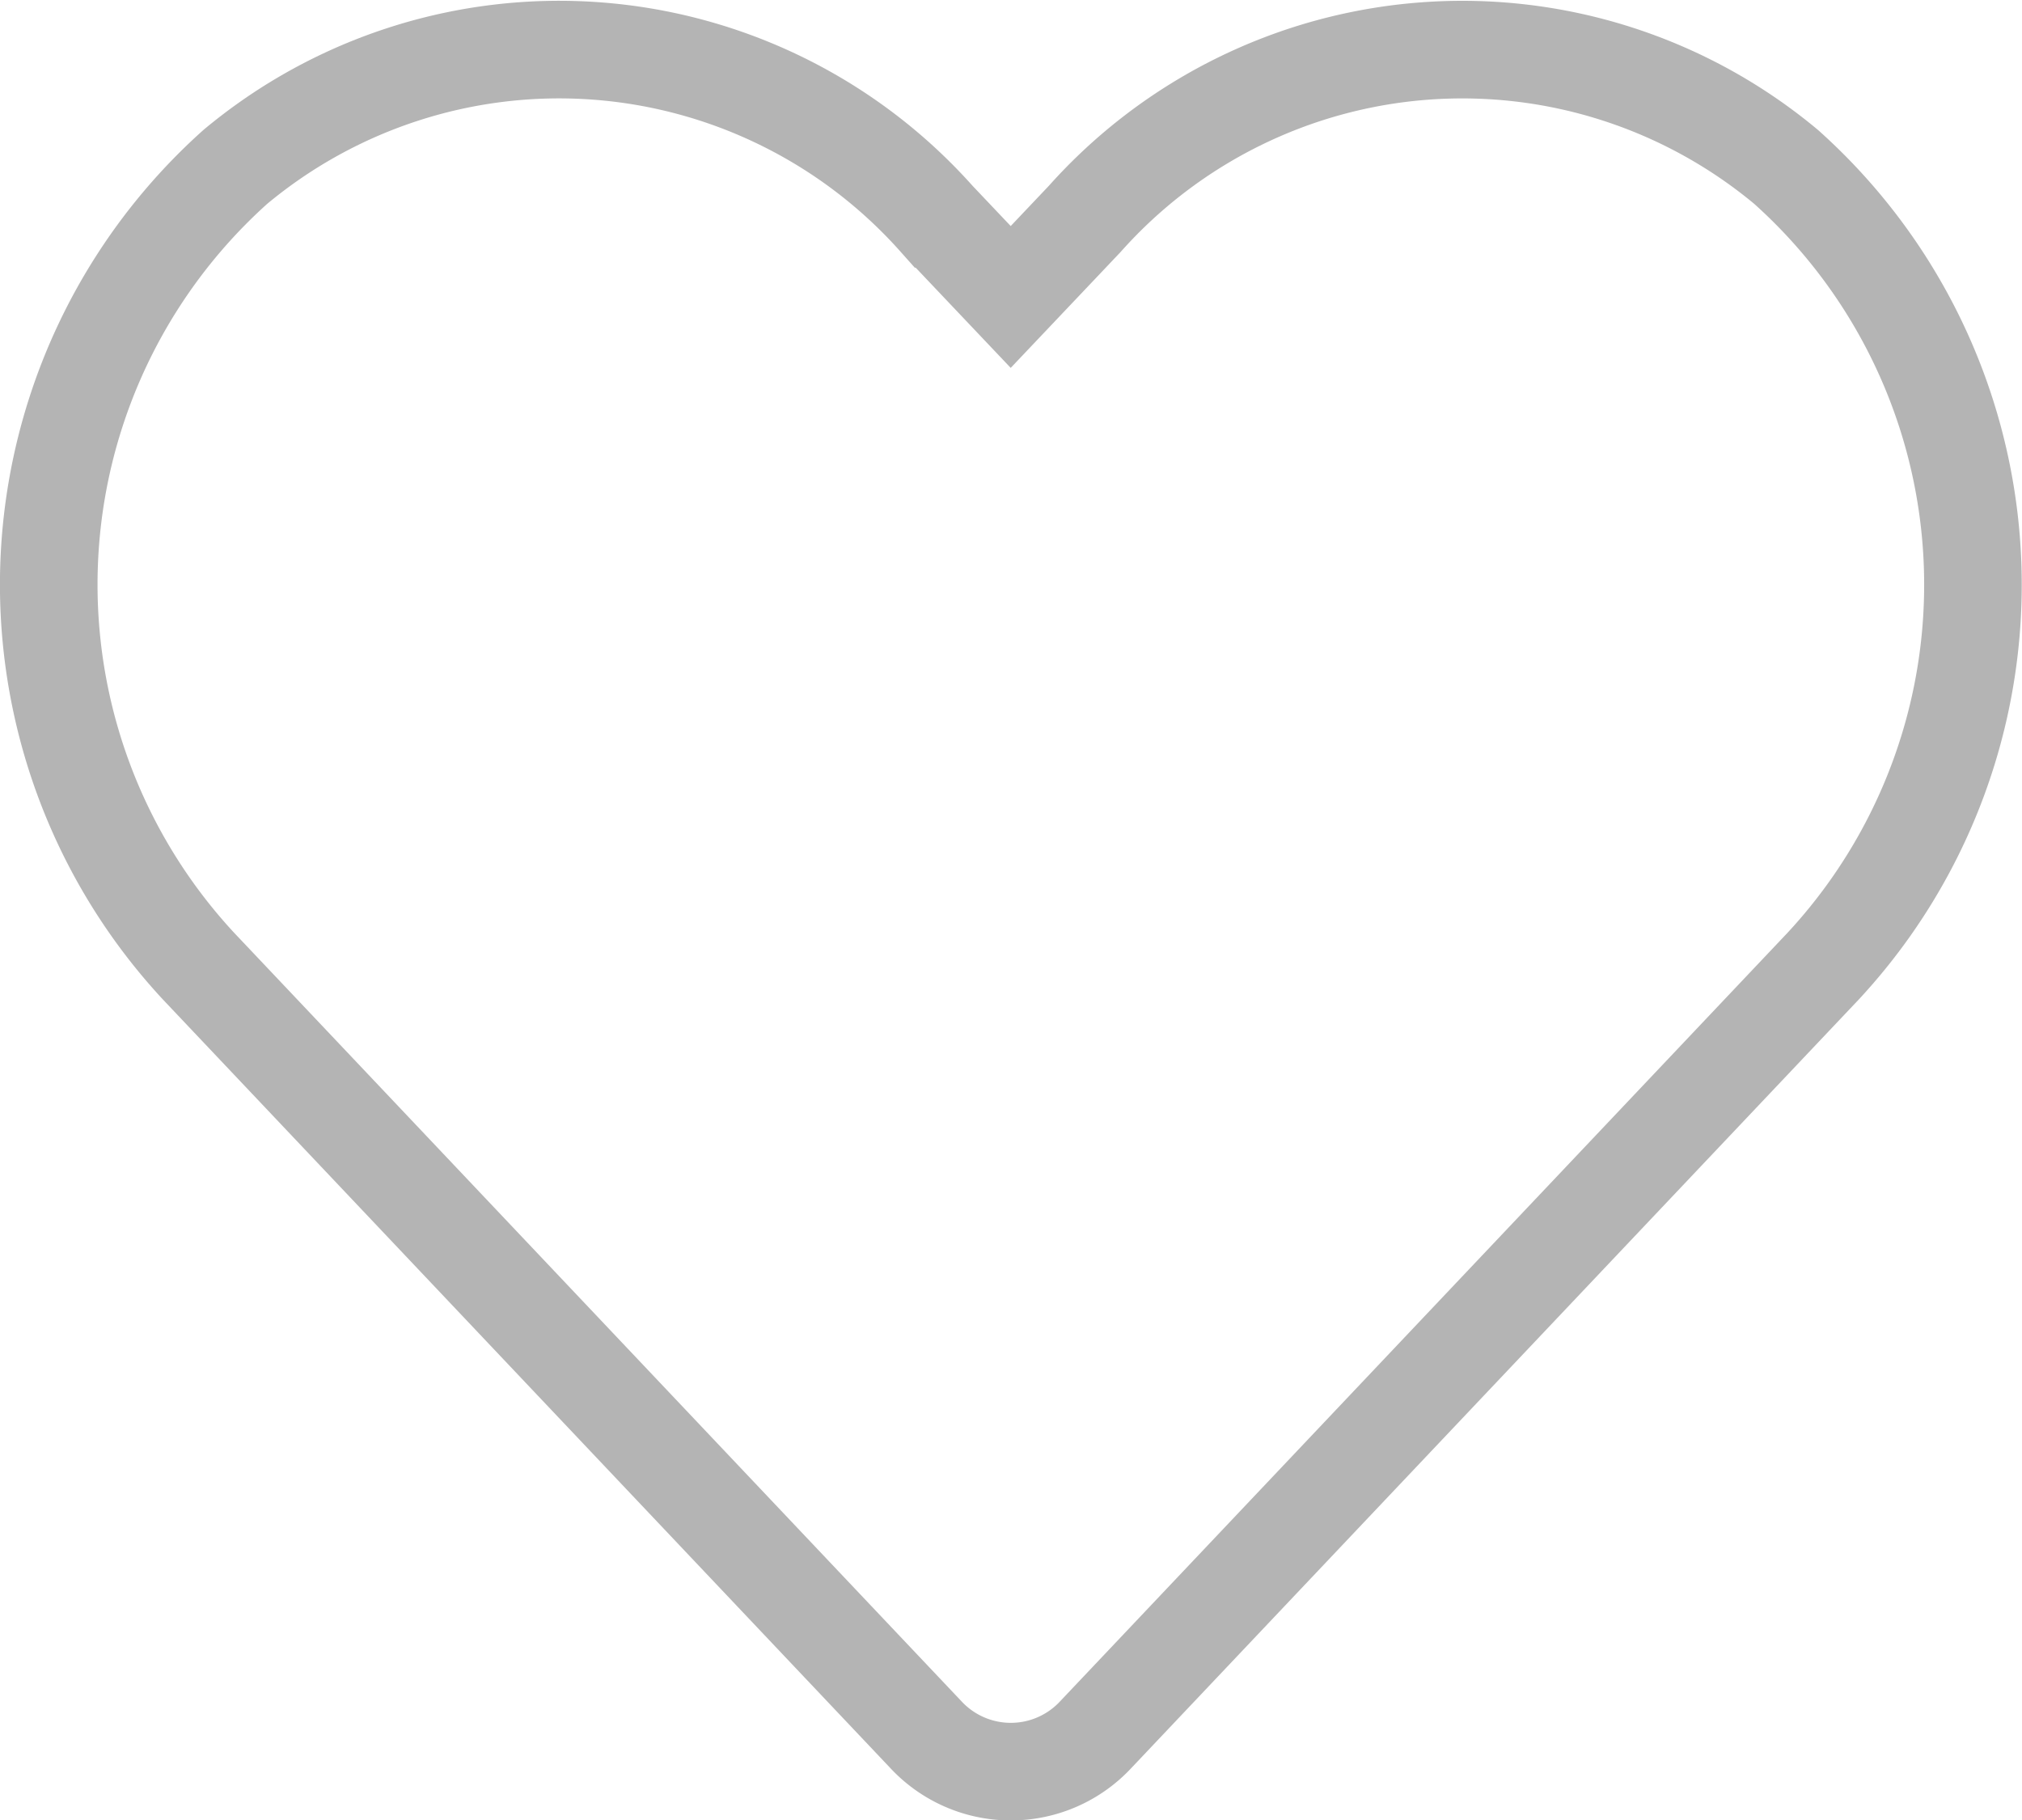
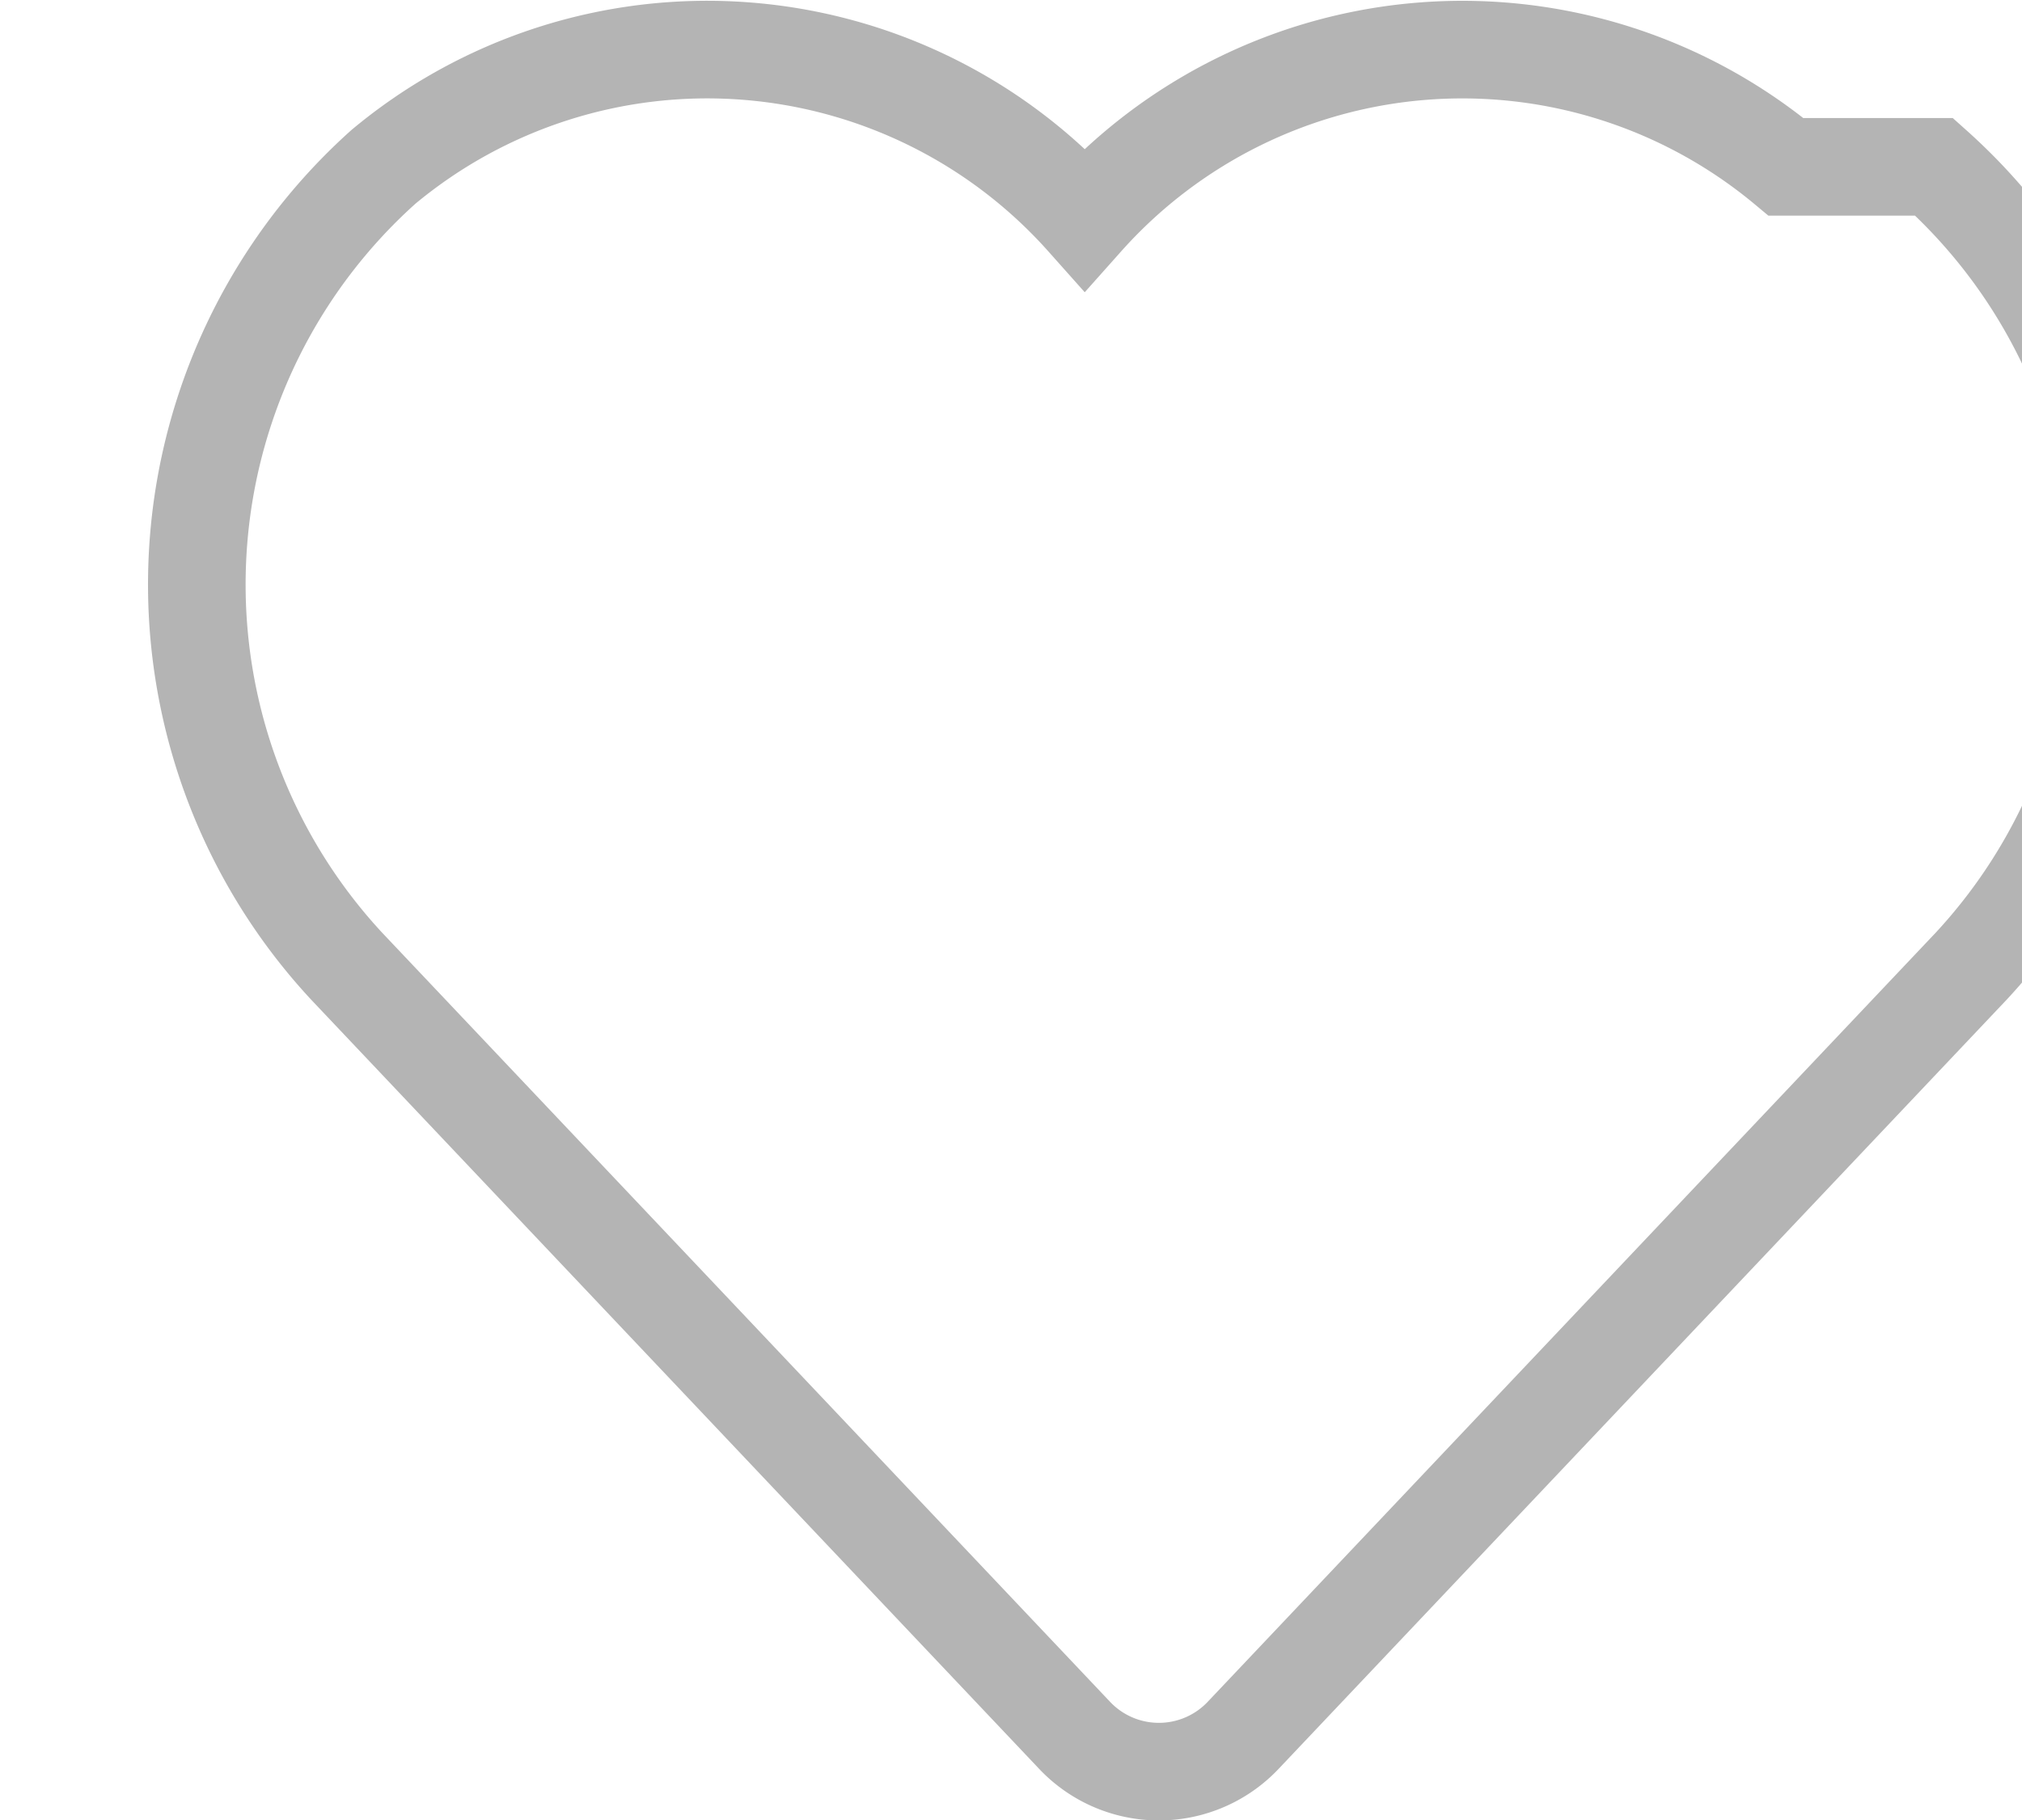
<svg xmlns="http://www.w3.org/2000/svg" height="27.977" viewBox="0 0 31.079 27.977" width="31.079">
-   <path d="m26.7 4.058a7.773 7.773 0 0 0 -10.779.8l-1.138 1.2-1.138-1.2a7.772 7.772 0 0 0 -10.779-.8 8.619 8.619 0 0 0 -.566 12.285l11.176 11.807a1.783 1.783 0 0 0 2.617 0l11.177-11.807a8.614 8.614 0 0 0 -.57-12.285z" fill="none" stroke="#b4b4b4" stroke-width="1.5" transform="translate(.752 -1.494)" />
+   <path d="m26.7 4.058a7.773 7.773 0 0 0 -10.779.8a7.772 7.772 0 0 0 -10.779-.8 8.619 8.619 0 0 0 -.566 12.285l11.176 11.807a1.783 1.783 0 0 0 2.617 0l11.177-11.807a8.614 8.614 0 0 0 -.57-12.285z" fill="none" stroke="#b4b4b4" stroke-width="1.5" transform="translate(.752 -1.494)" />
</svg>